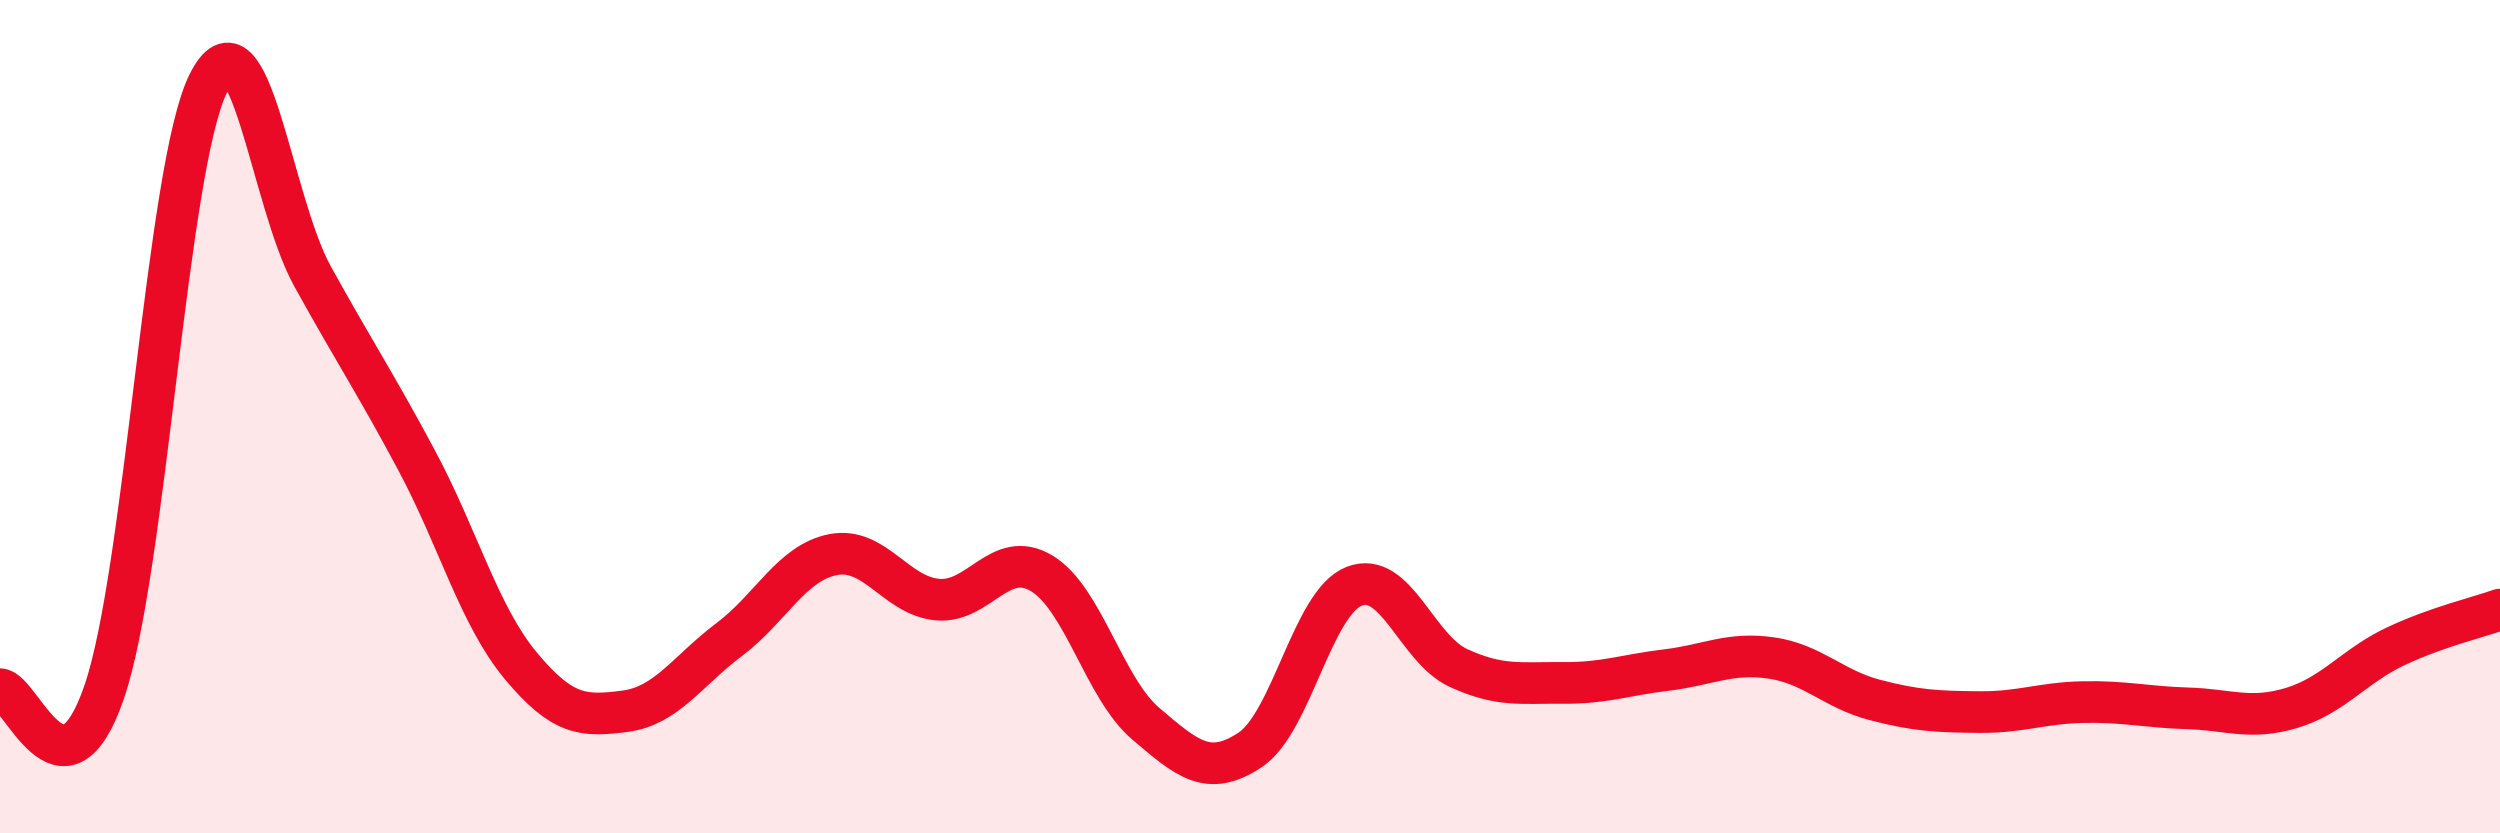
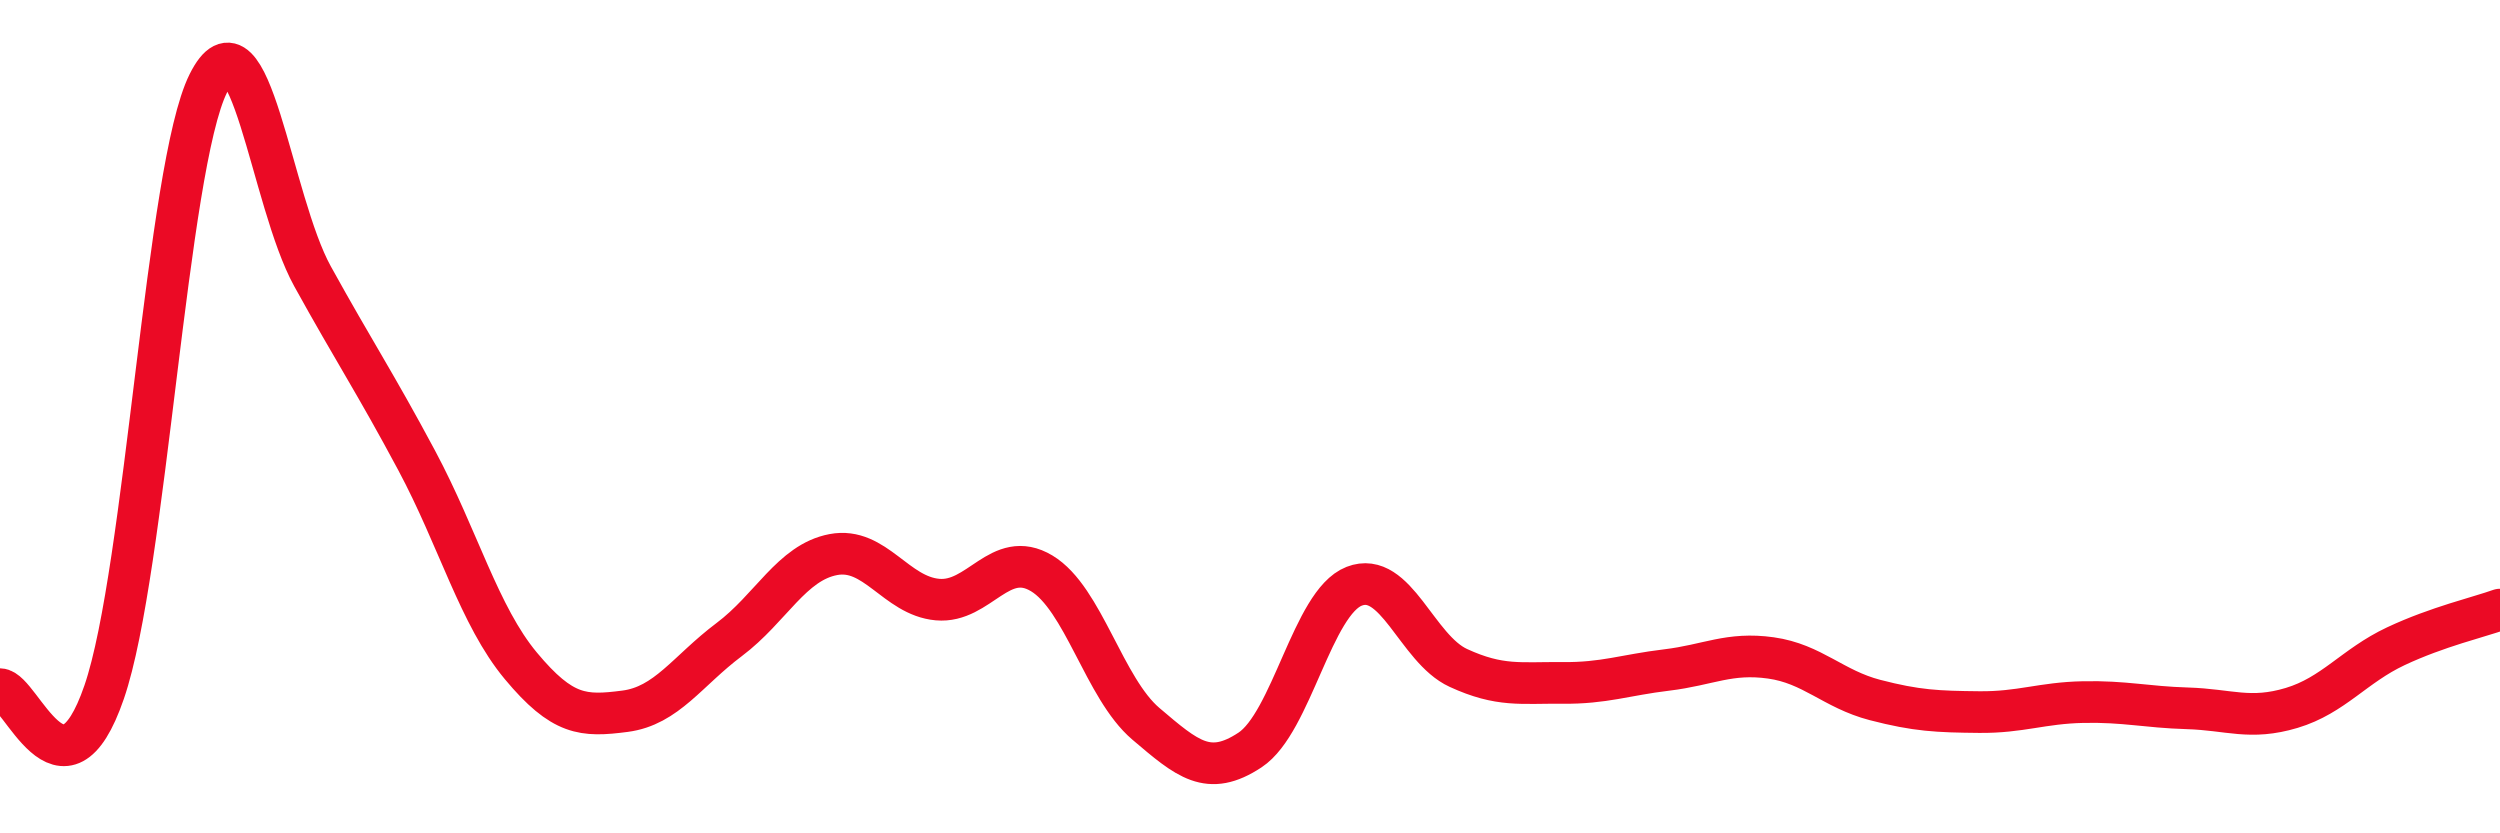
<svg xmlns="http://www.w3.org/2000/svg" width="60" height="20" viewBox="0 0 60 20">
-   <path d="M 0,16.54 C 0.5,16.55 1.5,19.52 2.5,16.61 C 3.5,13.7 4,4 5,2 C 6,0 6.5,4.82 7.5,6.63 C 8.5,8.44 9,9.18 10,11.05 C 11,12.92 11.5,14.78 12.5,15.98 C 13.5,17.18 14,17.2 15,17.07 C 16,16.94 16.5,16.1 17.5,15.35 C 18.5,14.6 19,13.5 20,13.31 C 21,13.12 21.5,14.3 22.5,14.39 C 23.5,14.48 24,13.16 25,13.76 C 26,14.36 26.5,16.52 27.5,17.37 C 28.5,18.22 29,18.66 30,18 C 31,17.34 31.5,14.46 32.5,14.07 C 33.5,13.68 34,15.57 35,16.03 C 36,16.49 36.5,16.38 37.5,16.39 C 38.5,16.4 39,16.2 40,16.08 C 41,15.96 41.5,15.65 42.5,15.79 C 43.5,15.93 44,16.54 45,16.8 C 46,17.06 46.5,17.08 47.5,17.09 C 48.5,17.1 49,16.87 50,16.85 C 51,16.83 51.5,16.97 52.5,17 C 53.5,17.03 54,17.29 55,16.99 C 56,16.69 56.5,15.98 57.5,15.51 C 58.5,15.04 59.5,14.81 60,14.63L60 20L0 20Z" fill="#EB0A25" opacity="0.1" stroke-linecap="round" stroke-linejoin="round" />
  <path d="M 0,16.54 C 0.5,16.55 1.5,19.52 2.5,16.61 C 3.5,13.7 4,4 5,2 C 6,0 6.5,4.82 7.5,6.63 C 8.5,8.44 9,9.18 10,11.05 C 11,12.92 11.5,14.78 12.5,15.98 C 13.5,17.18 14,17.2 15,17.07 C 16,16.94 16.5,16.1 17.5,15.35 C 18.5,14.6 19,13.5 20,13.31 C 21,13.12 21.5,14.3 22.5,14.39 C 23.5,14.48 24,13.16 25,13.76 C 26,14.36 26.5,16.52 27.5,17.37 C 28.5,18.22 29,18.66 30,18 C 31,17.34 31.5,14.46 32.5,14.07 C 33.5,13.68 34,15.57 35,16.03 C 36,16.49 36.5,16.38 37.5,16.39 C 38.5,16.4 39,16.2 40,16.08 C 41,15.96 41.5,15.65 42.5,15.79 C 43.5,15.93 44,16.54 45,16.8 C 46,17.06 46.5,17.08 47.5,17.09 C 48.5,17.1 49,16.87 50,16.85 C 51,16.83 51.5,16.97 52.5,17 C 53.5,17.03 54,17.29 55,16.99 C 56,16.69 56.5,15.98 57.5,15.51 C 58.5,15.04 59.5,14.81 60,14.63" stroke="#EB0A25" stroke-width="1" fill="none" stroke-linecap="round" stroke-linejoin="round" />
</svg>